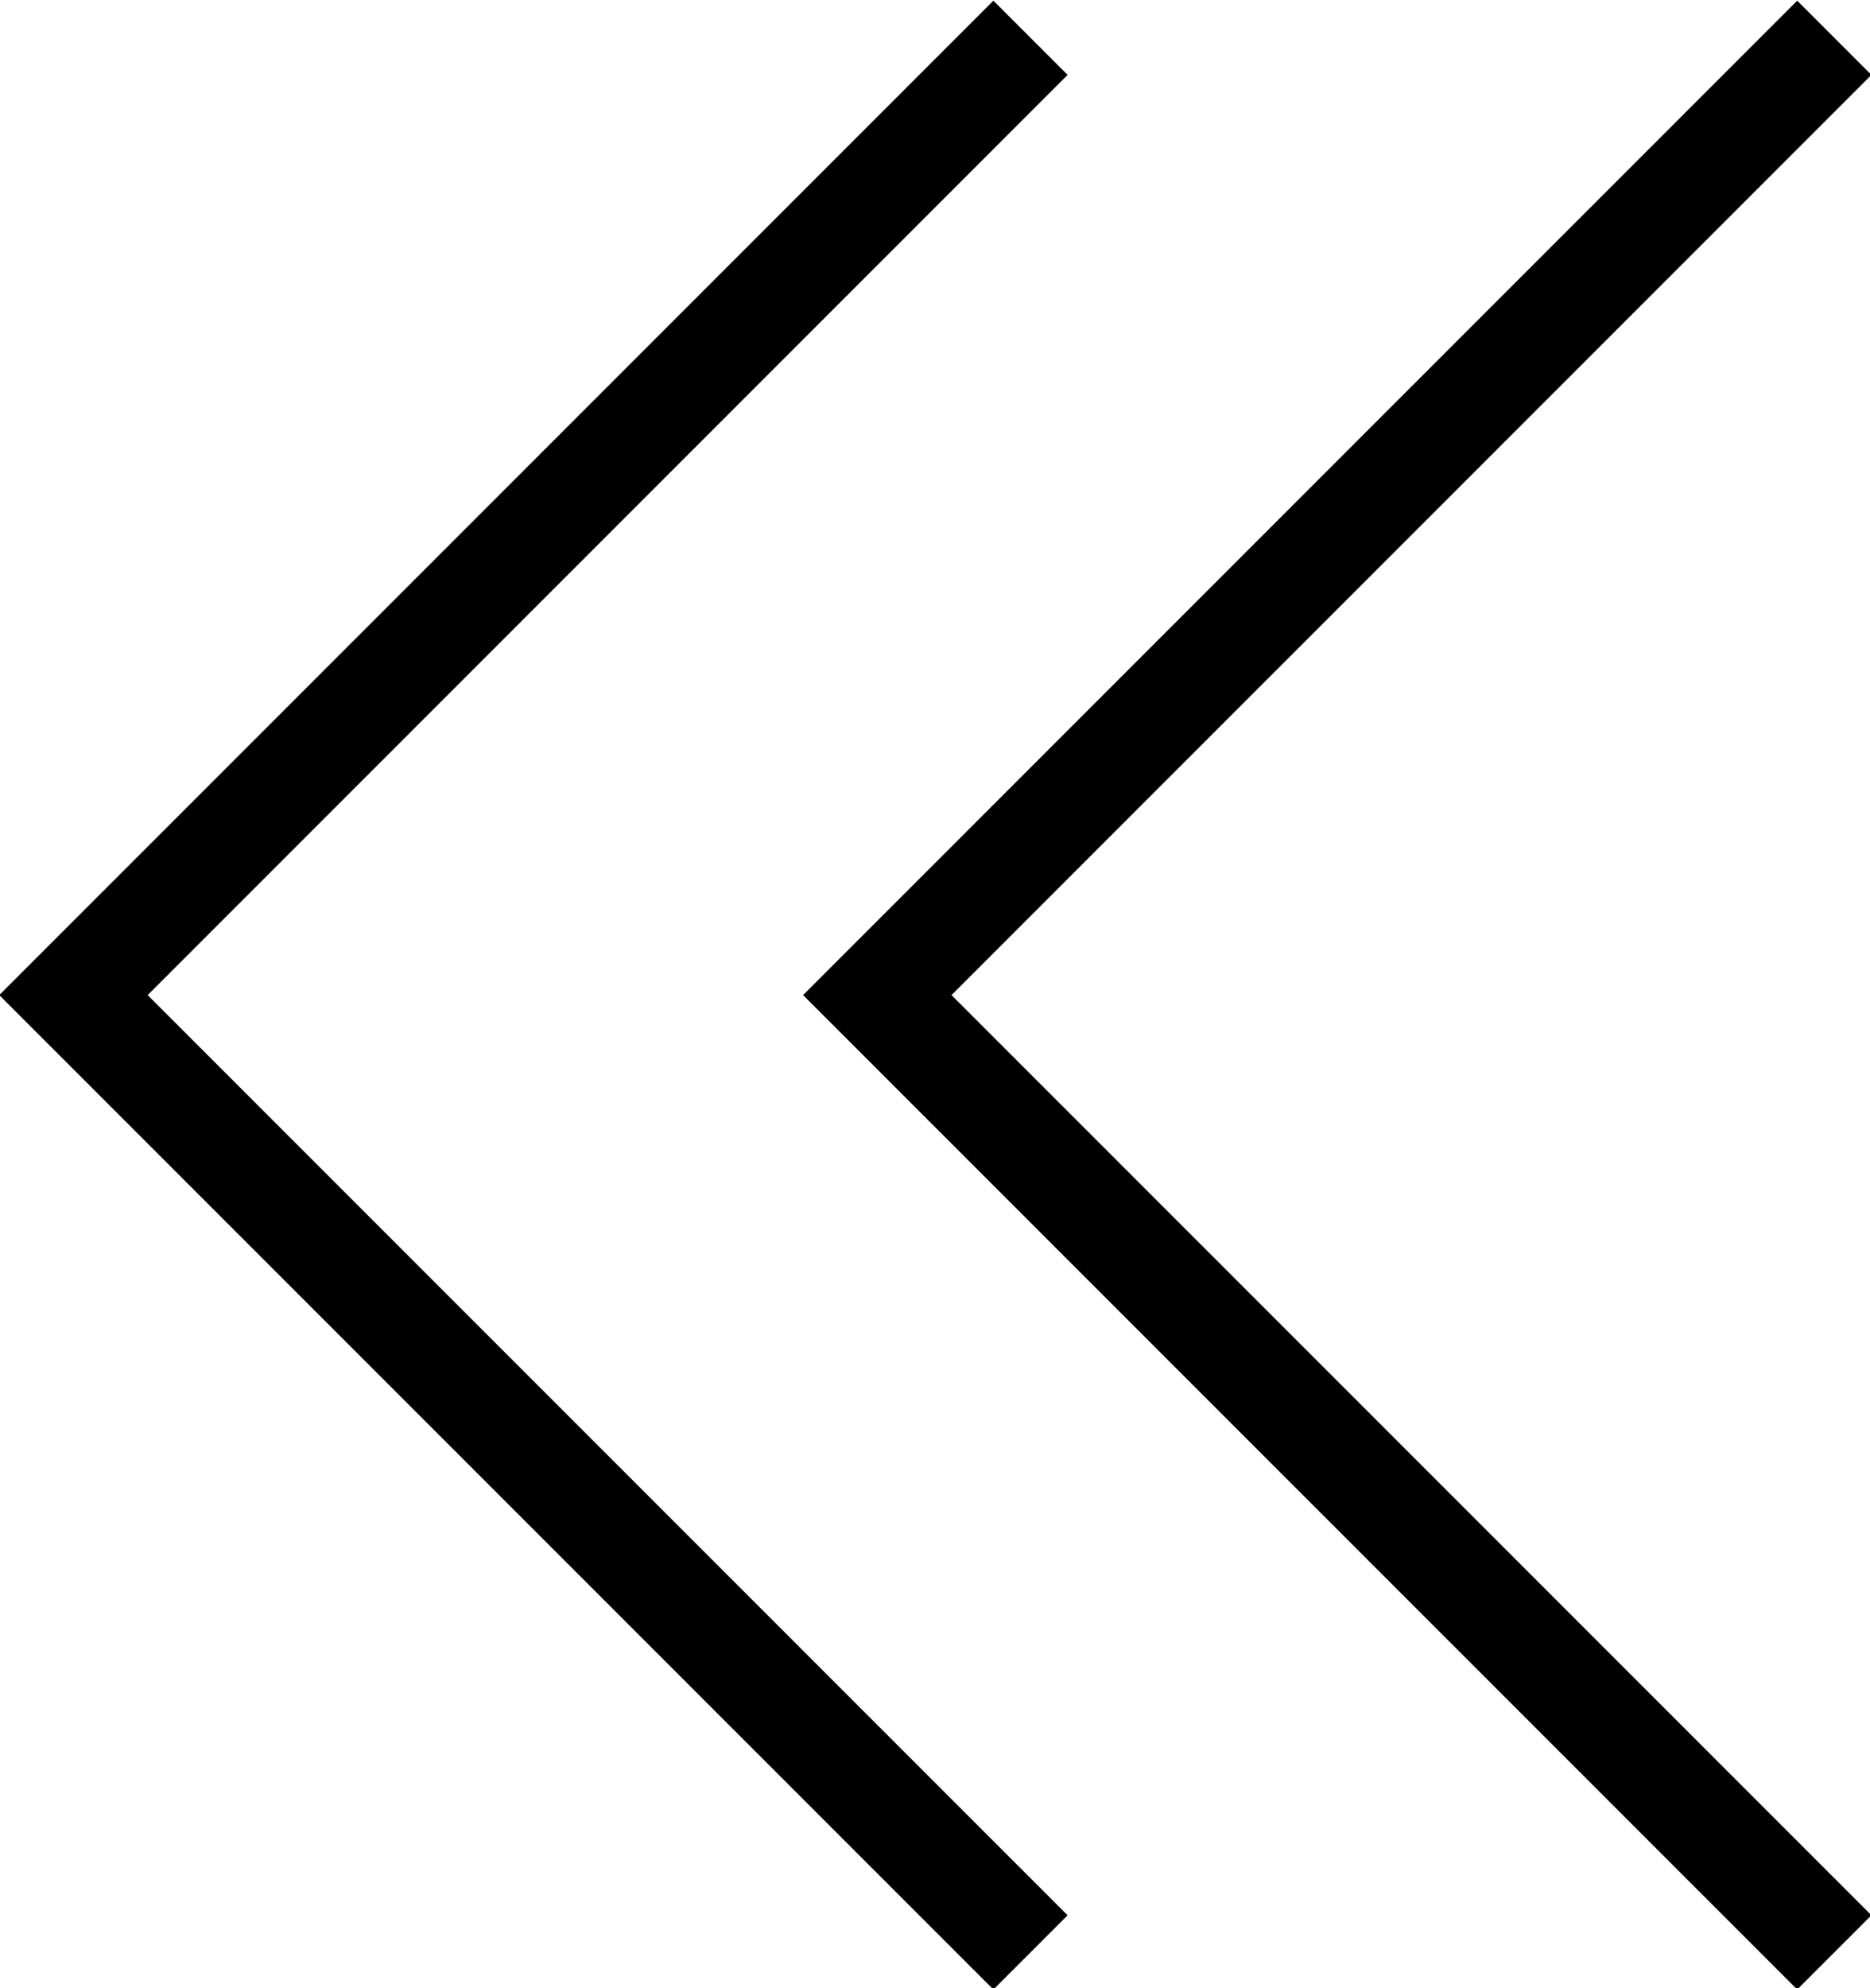
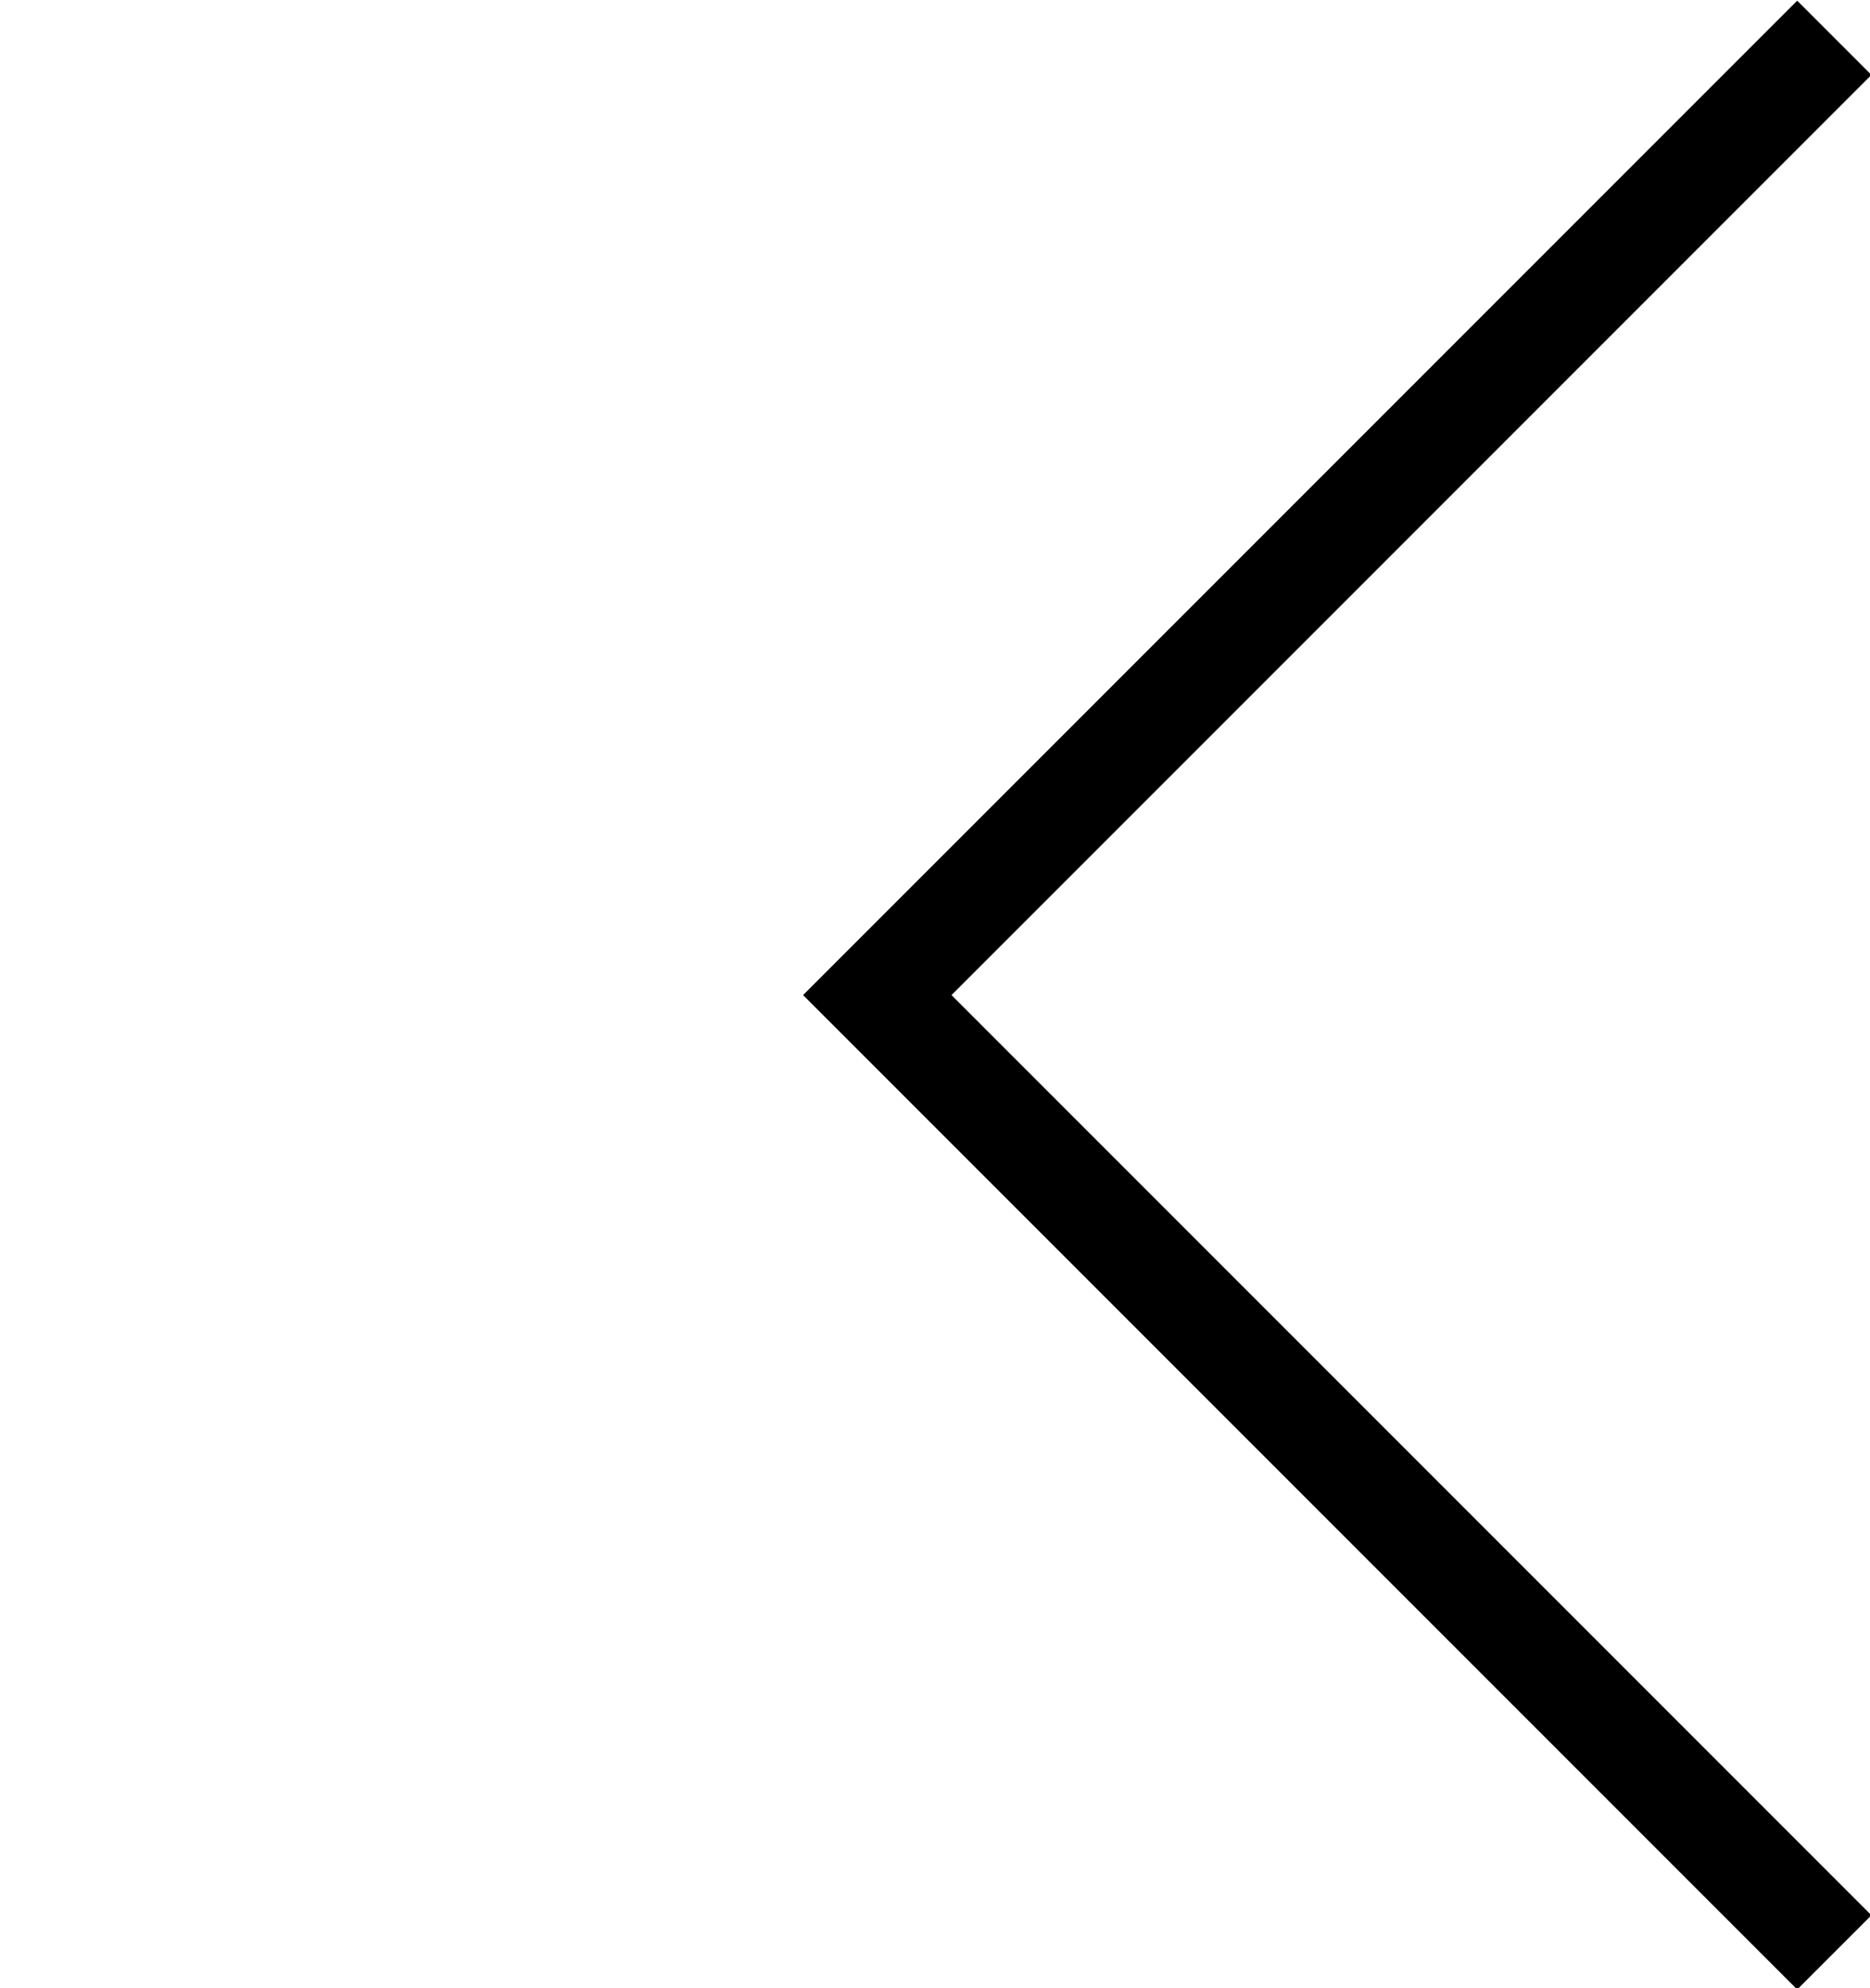
<svg xmlns="http://www.w3.org/2000/svg" viewBox="0 0 8.91 9.47">
  <defs>
    <style>.cls-1{fill:none;stroke:#000;stroke-miterlimit:10;stroke-width:0.5px;}</style>
  </defs>
  <g id="图层_2" data-name="图层 2">
    <g id="图层_1-2" data-name="图层 1">
      <polyline class="cls-1" points="8.74 0.18 4.18 4.74 8.74 9.3" />
-       <polyline class="cls-1" points="4.91 0.18 0.35 4.74 4.91 9.3" />
    </g>
  </g>
</svg>